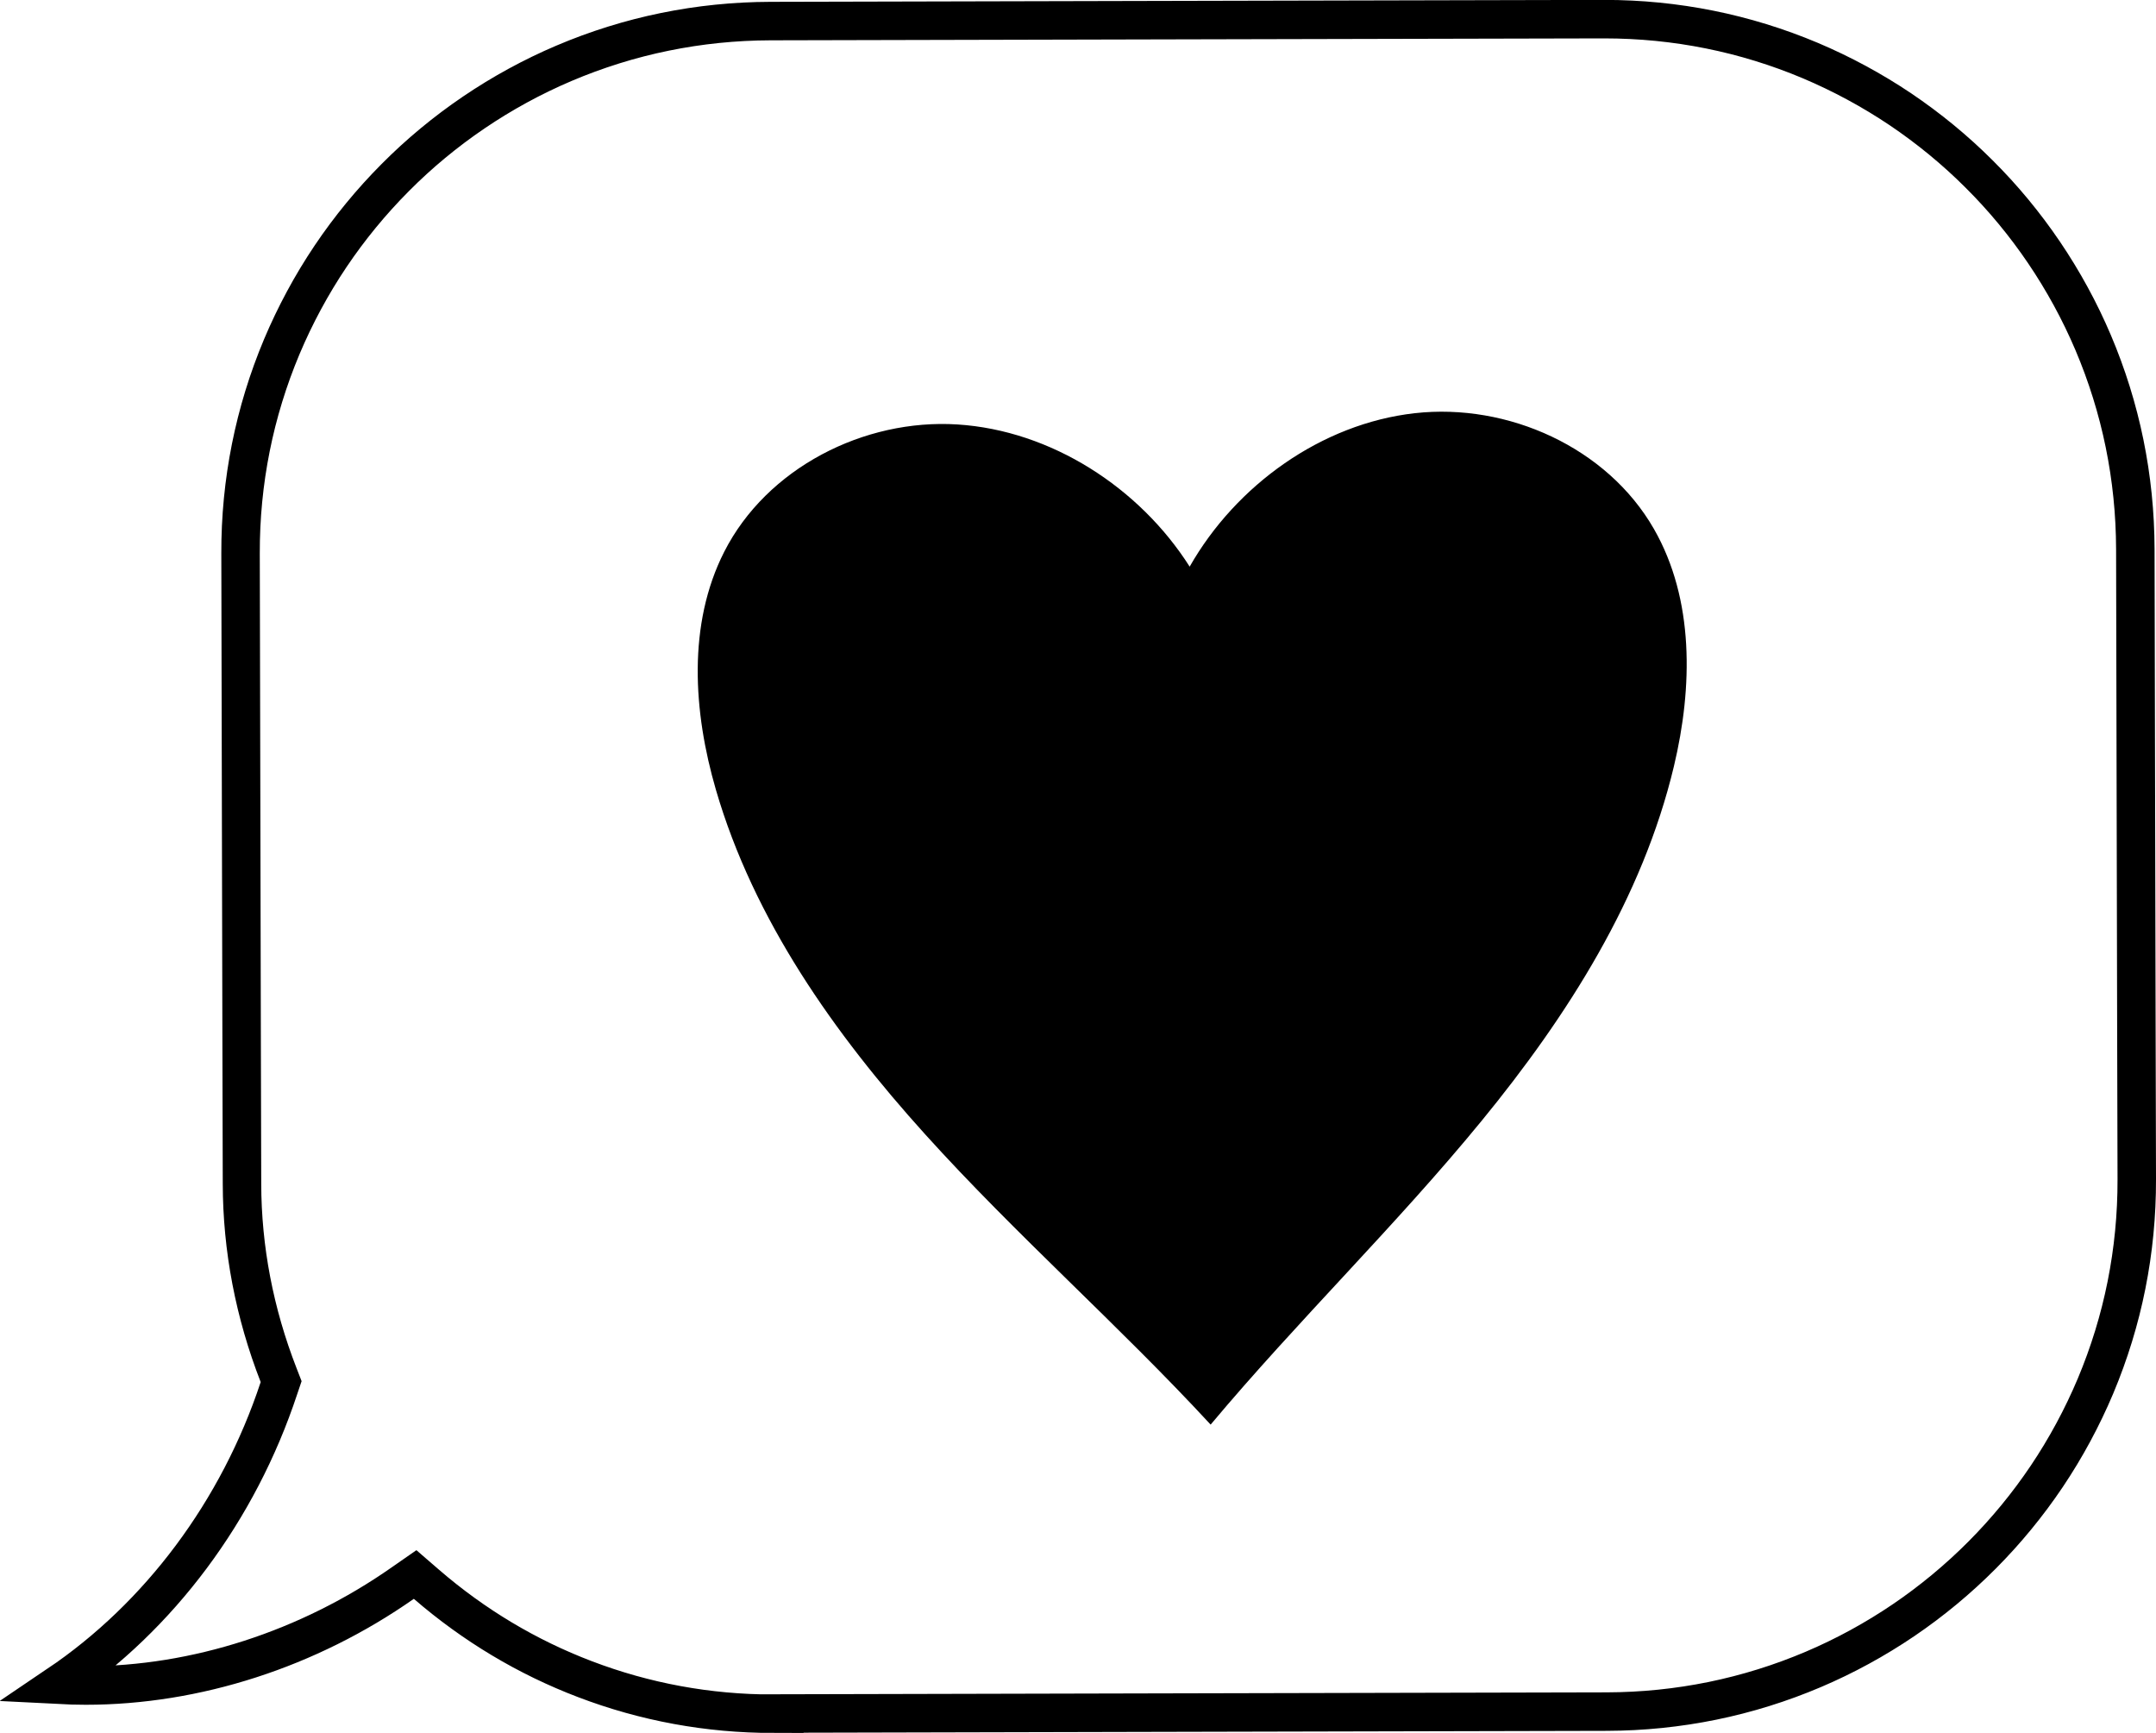
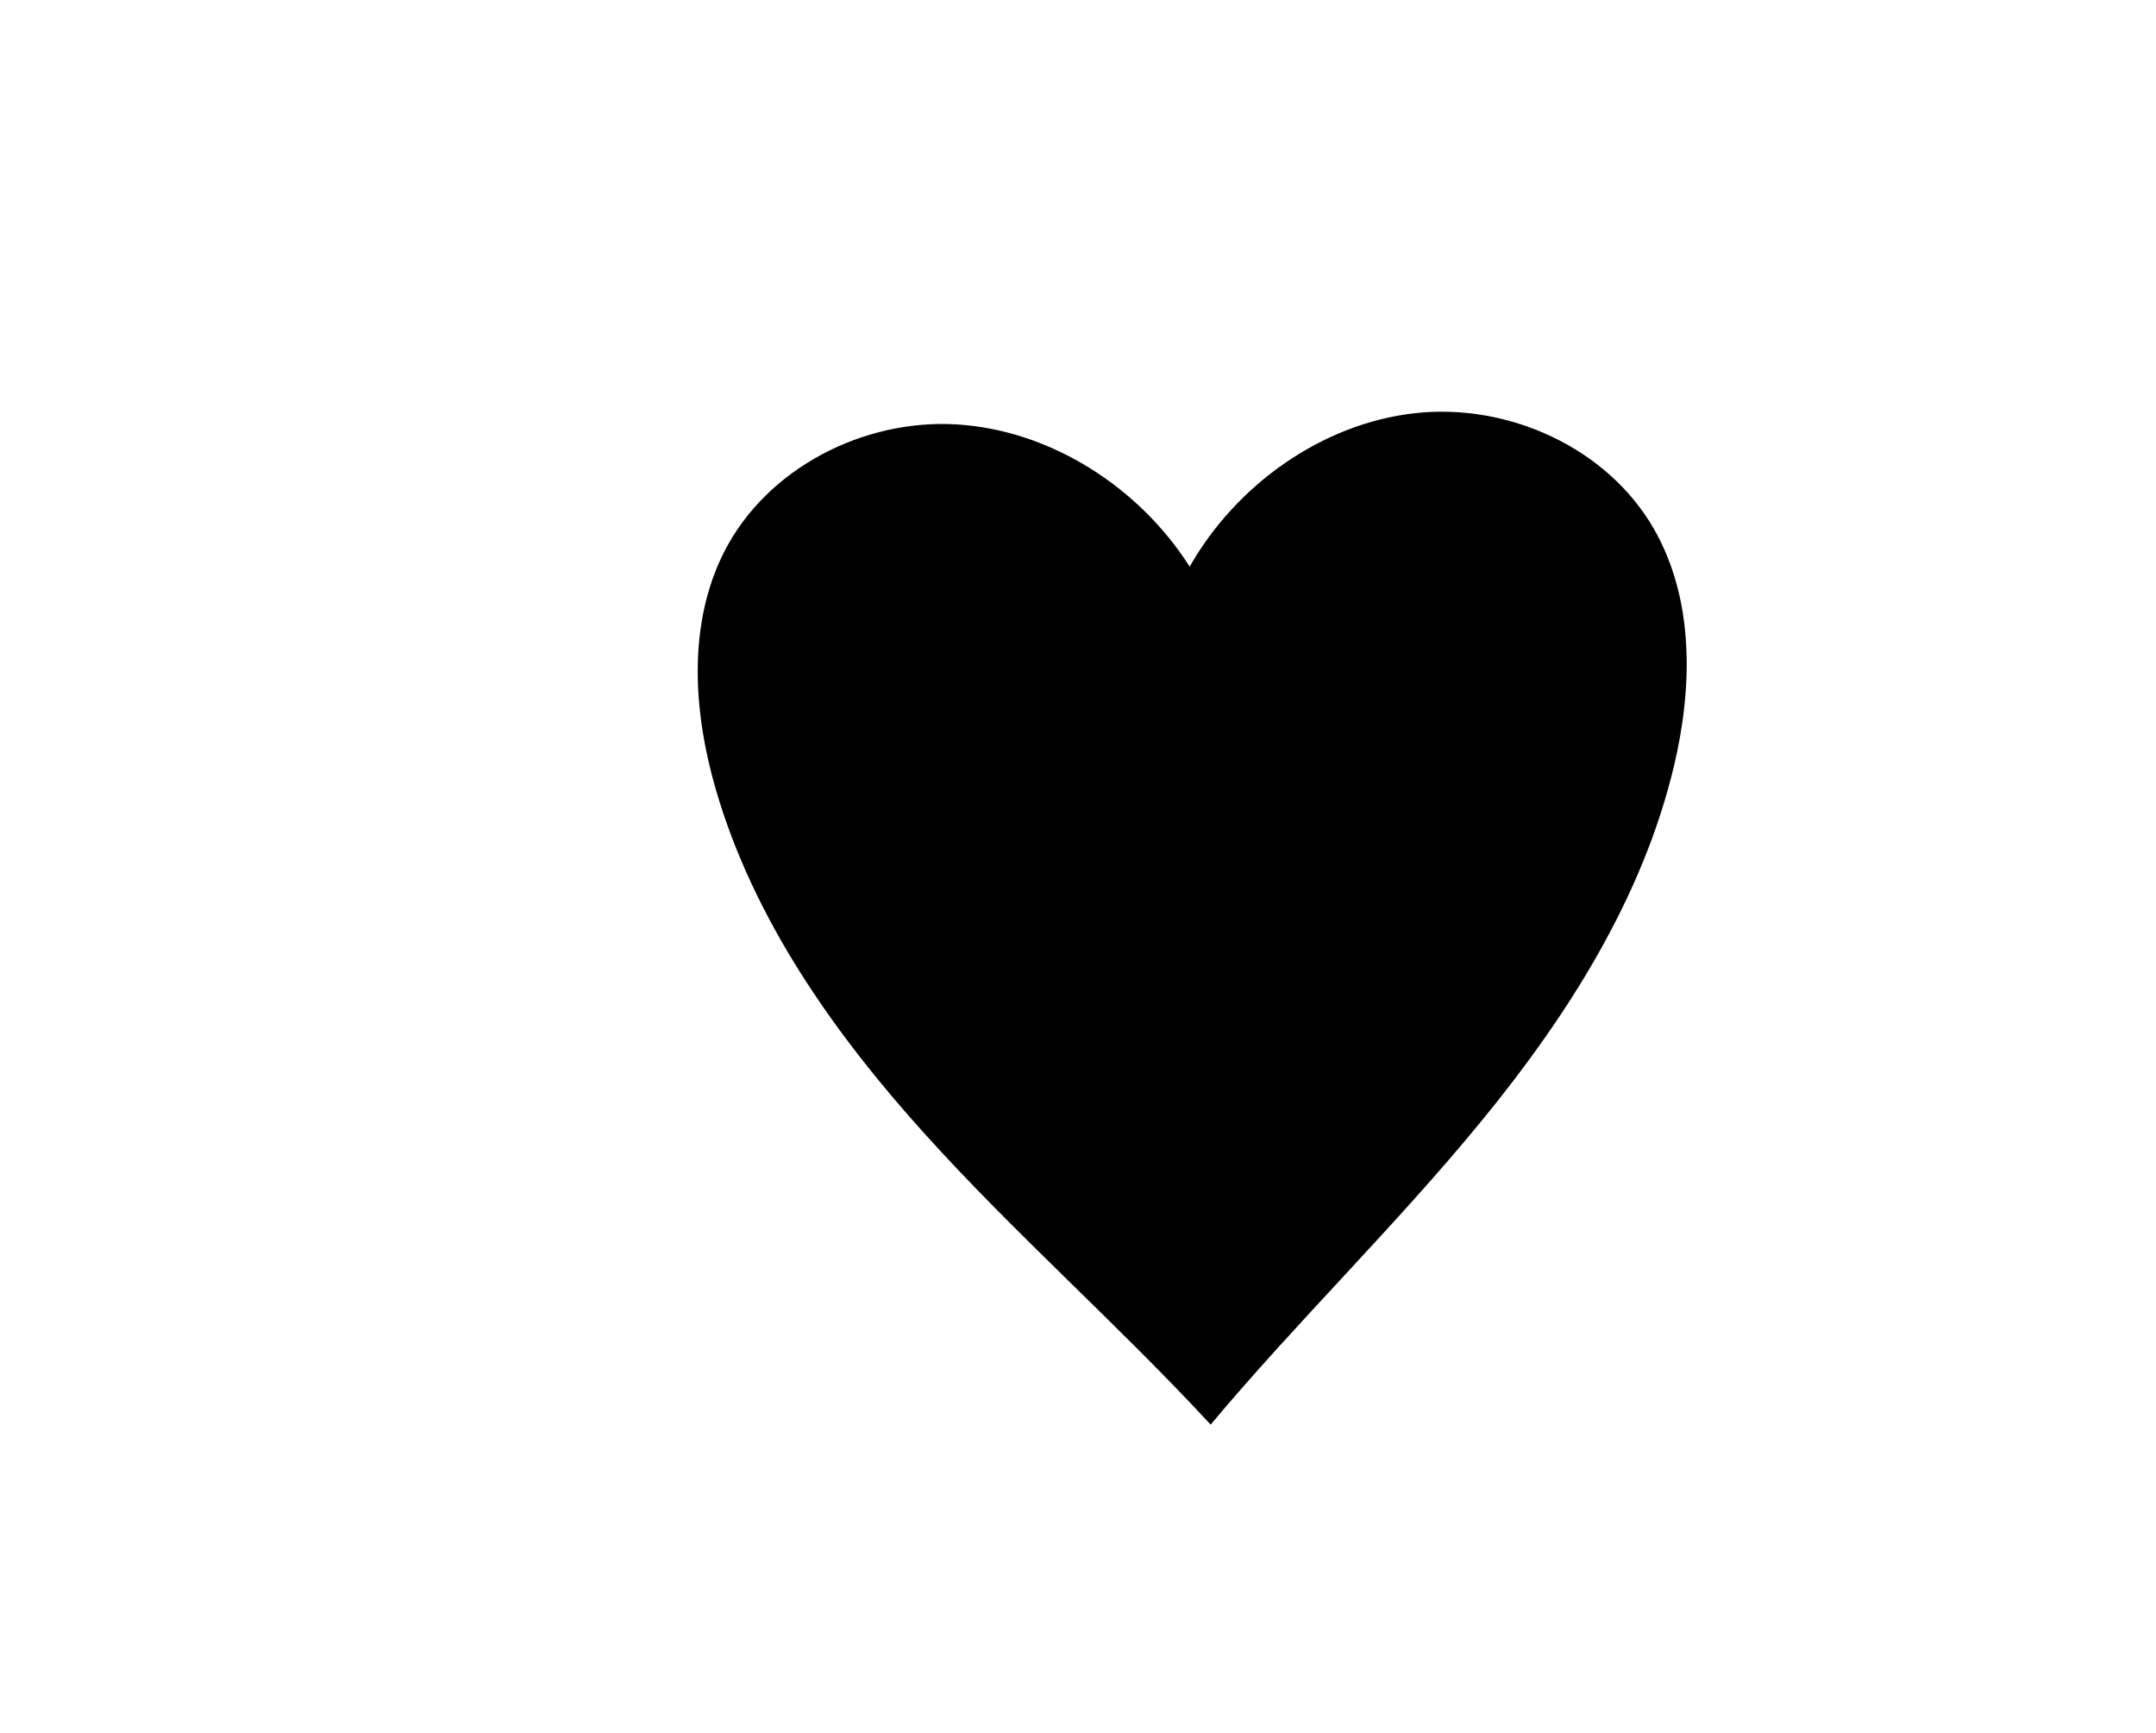
<svg xmlns="http://www.w3.org/2000/svg" id="Layer_2" viewBox="0 0 224.16 180.13">
  <defs>
    <style>.cls-1{fill:none;stroke:#000;stroke-miterlimit:10;stroke-width:4px;}</style>
  </defs>
  <g id="speech-bubble-heart">
-     <path id="speech_bubble" class="cls-1" d="M80.37,178.13c-6.73,0-13.31-1.21-19.55-3.59-6.02-2.29-11.56-5.61-16.48-9.86l-1.18-1.02-1.28,.89c-9.81,6.87-21.52,10.65-32.96,10.65-.96,0-1.92-.03-2.88-.08,10.52-7.1,18.74-18.06,22.96-30.83l.23-.68-.26-.67c-2.51-6.44-3.8-13.14-3.81-19.92l-.04-15.73-.11-49.76c-.02-7.46,1.43-14.69,4.29-21.5,1.38-3.27,3.08-6.43,5.07-9.39,1.97-2.93,4.23-5.68,6.73-8.19,2.49-2.51,5.24-4.78,8.16-6.76,2.95-2,6.1-3.72,9.37-5.11,6.8-2.89,14.03-4.37,21.48-4.39l38.32-.09,48.24-.11h.13c7.43,0,14.64,1.45,21.43,4.31,3.26,1.38,6.41,3.08,9.36,5.06,2.92,1.97,5.67,4.22,8.16,6.71,2.51,2.49,4.78,5.24,6.76,8.16,2,2.95,3.72,6.1,5.11,9.37,2.89,6.8,4.37,14.03,4.39,21.48l.11,49.76,.04,15.73c.02,7.46-1.43,14.69-4.29,21.5-1.38,3.27-3.08,6.43-5.07,9.39-1.97,2.93-4.23,5.68-6.73,8.19-2.49,2.5-5.24,4.78-8.16,6.76-2.95,2-6.1,3.72-9.37,5.11-6.8,2.89-14.03,4.37-21.48,4.39l-48.24,.11-38.33,.09h-.13Z" />
    <path id="heart" d="M125.88,148.09c-9.57-10.36-20.21-19.69-29.67-30.16s-17.84-22.31-21.78-35.85c-2.36-8.11-2.96-17.2,.87-24.73,4.42-8.69,14.52-13.85,24.25-13.23s18.92,6.56,24.14,14.78h0c4.82-8.47,13.71-14.86,23.4-15.95s20.02,3.57,24.87,12.03c4.2,7.33,4.04,16.44,2.08,24.66-3.27,13.72-11.06,25.96-20,36.87s-19.11,20.76-28.17,31.57h0Z" />
  </g>
</svg>